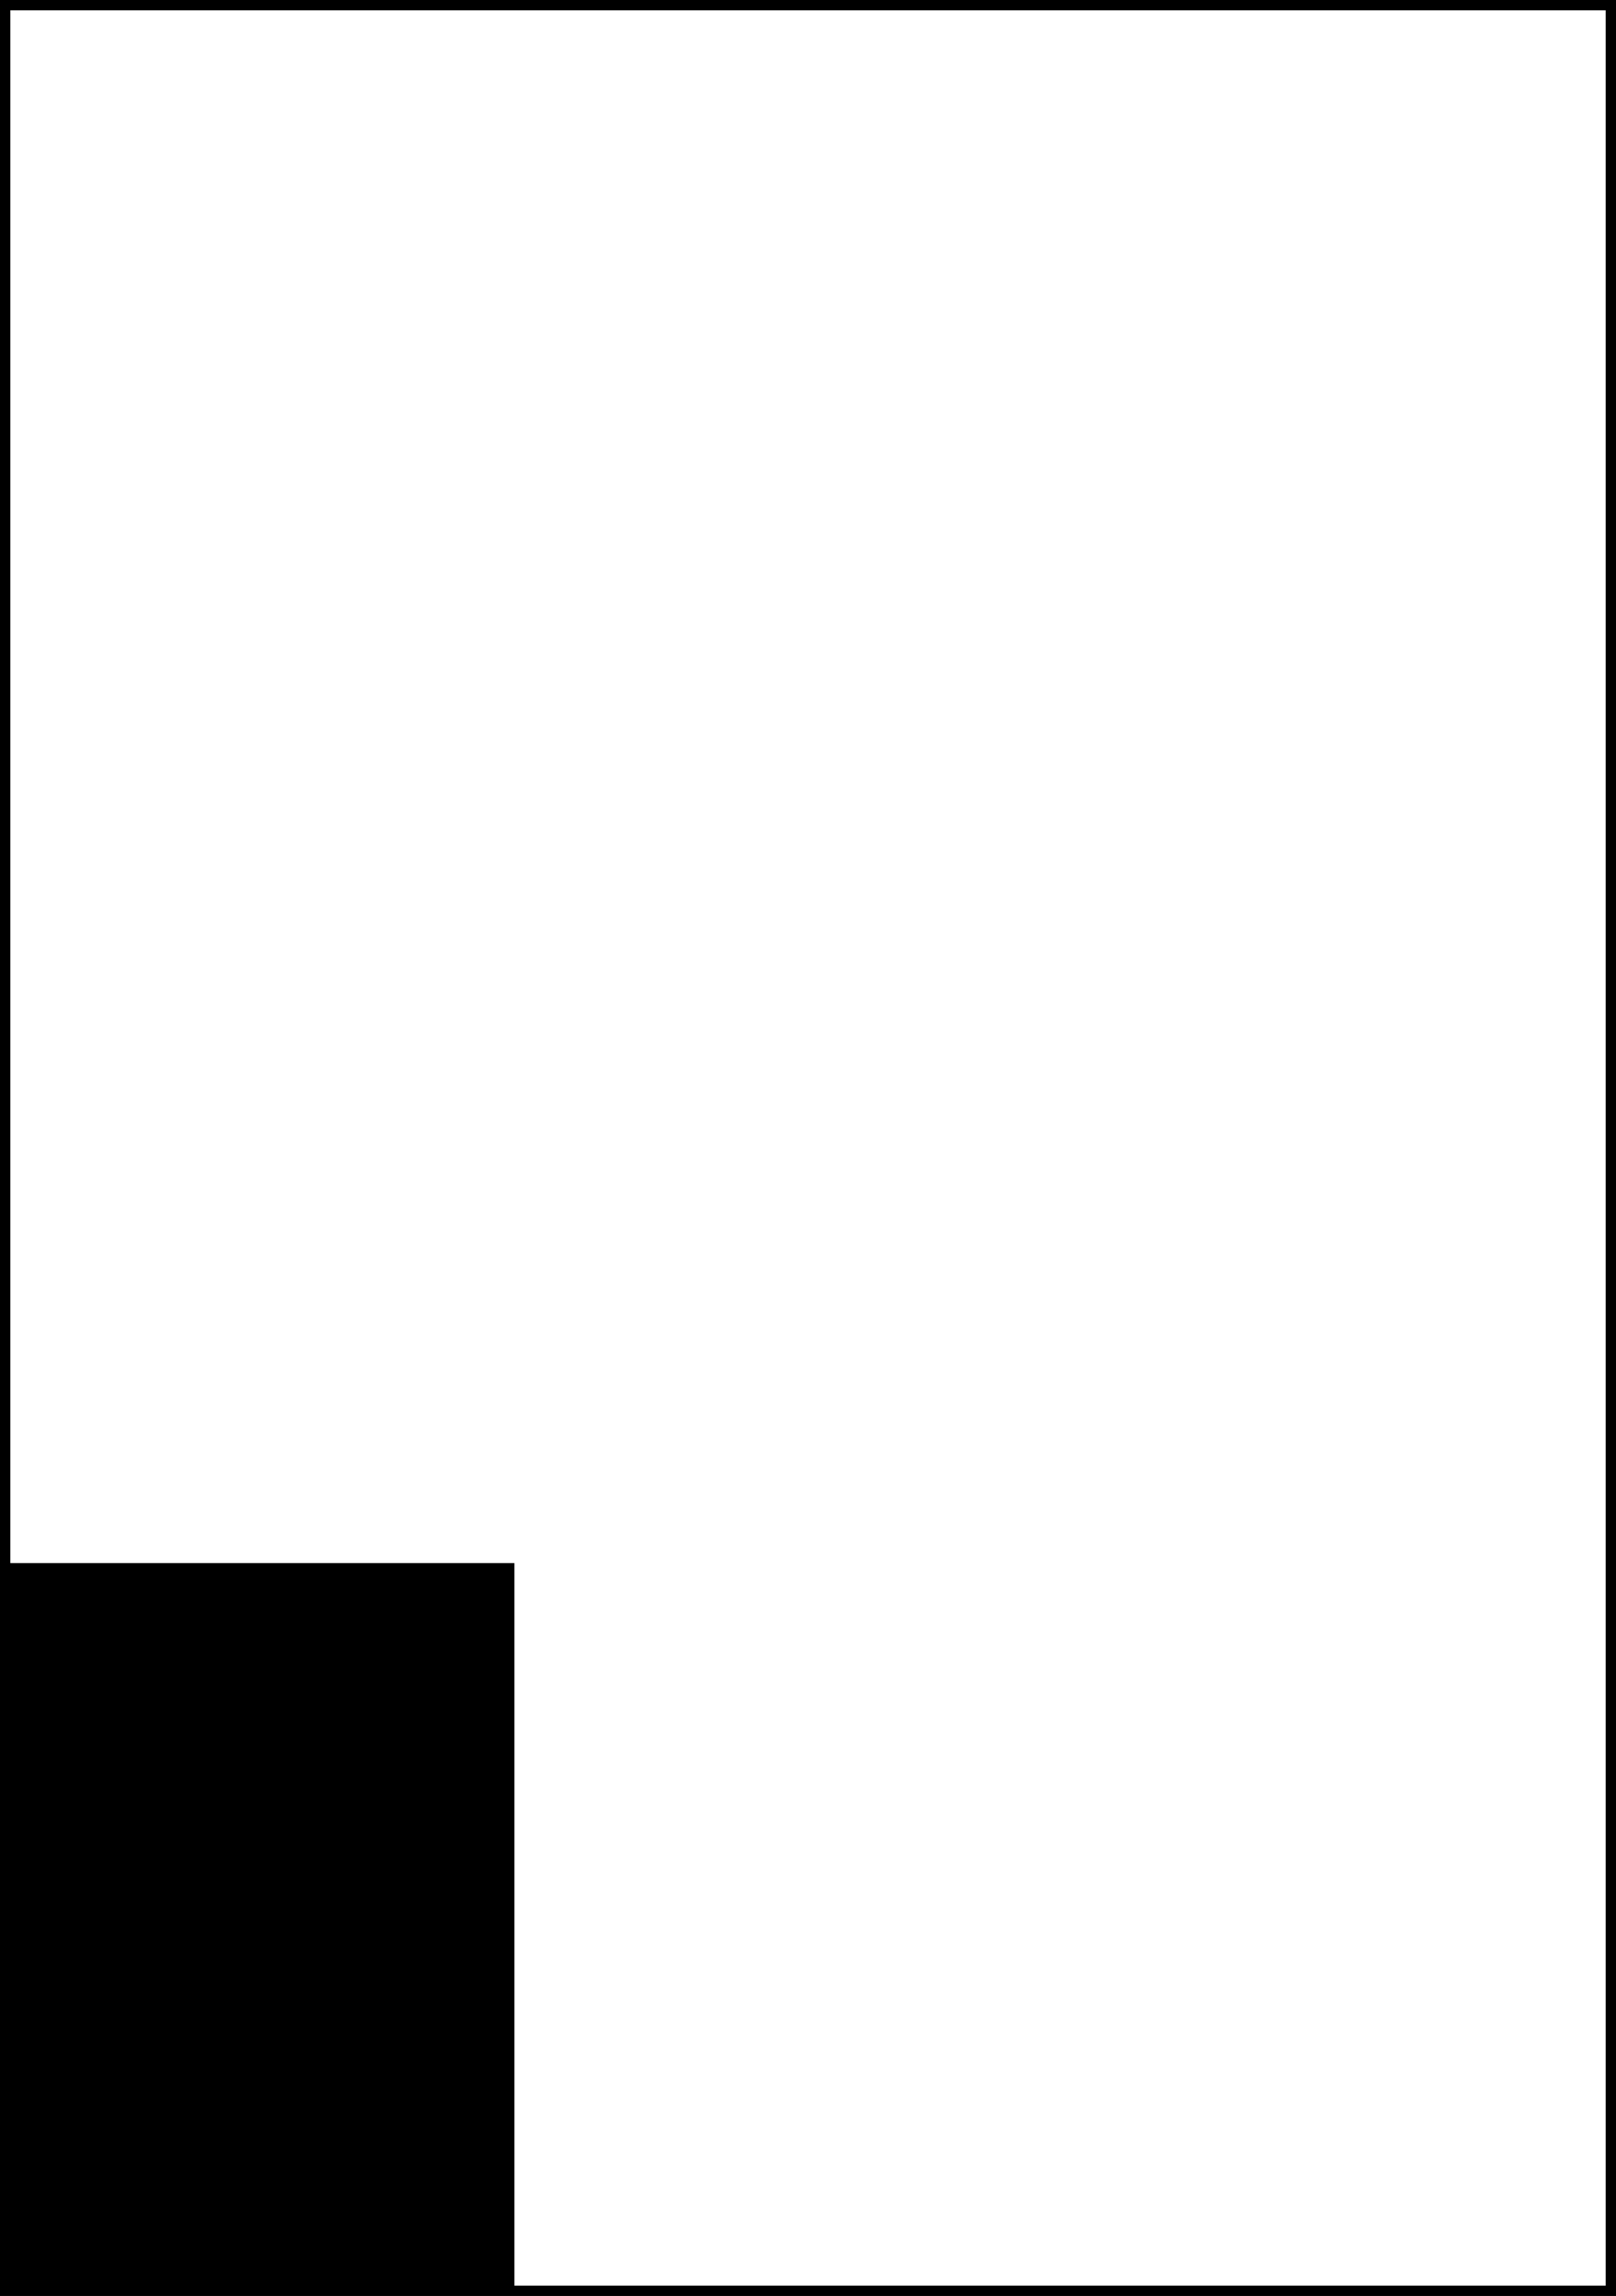
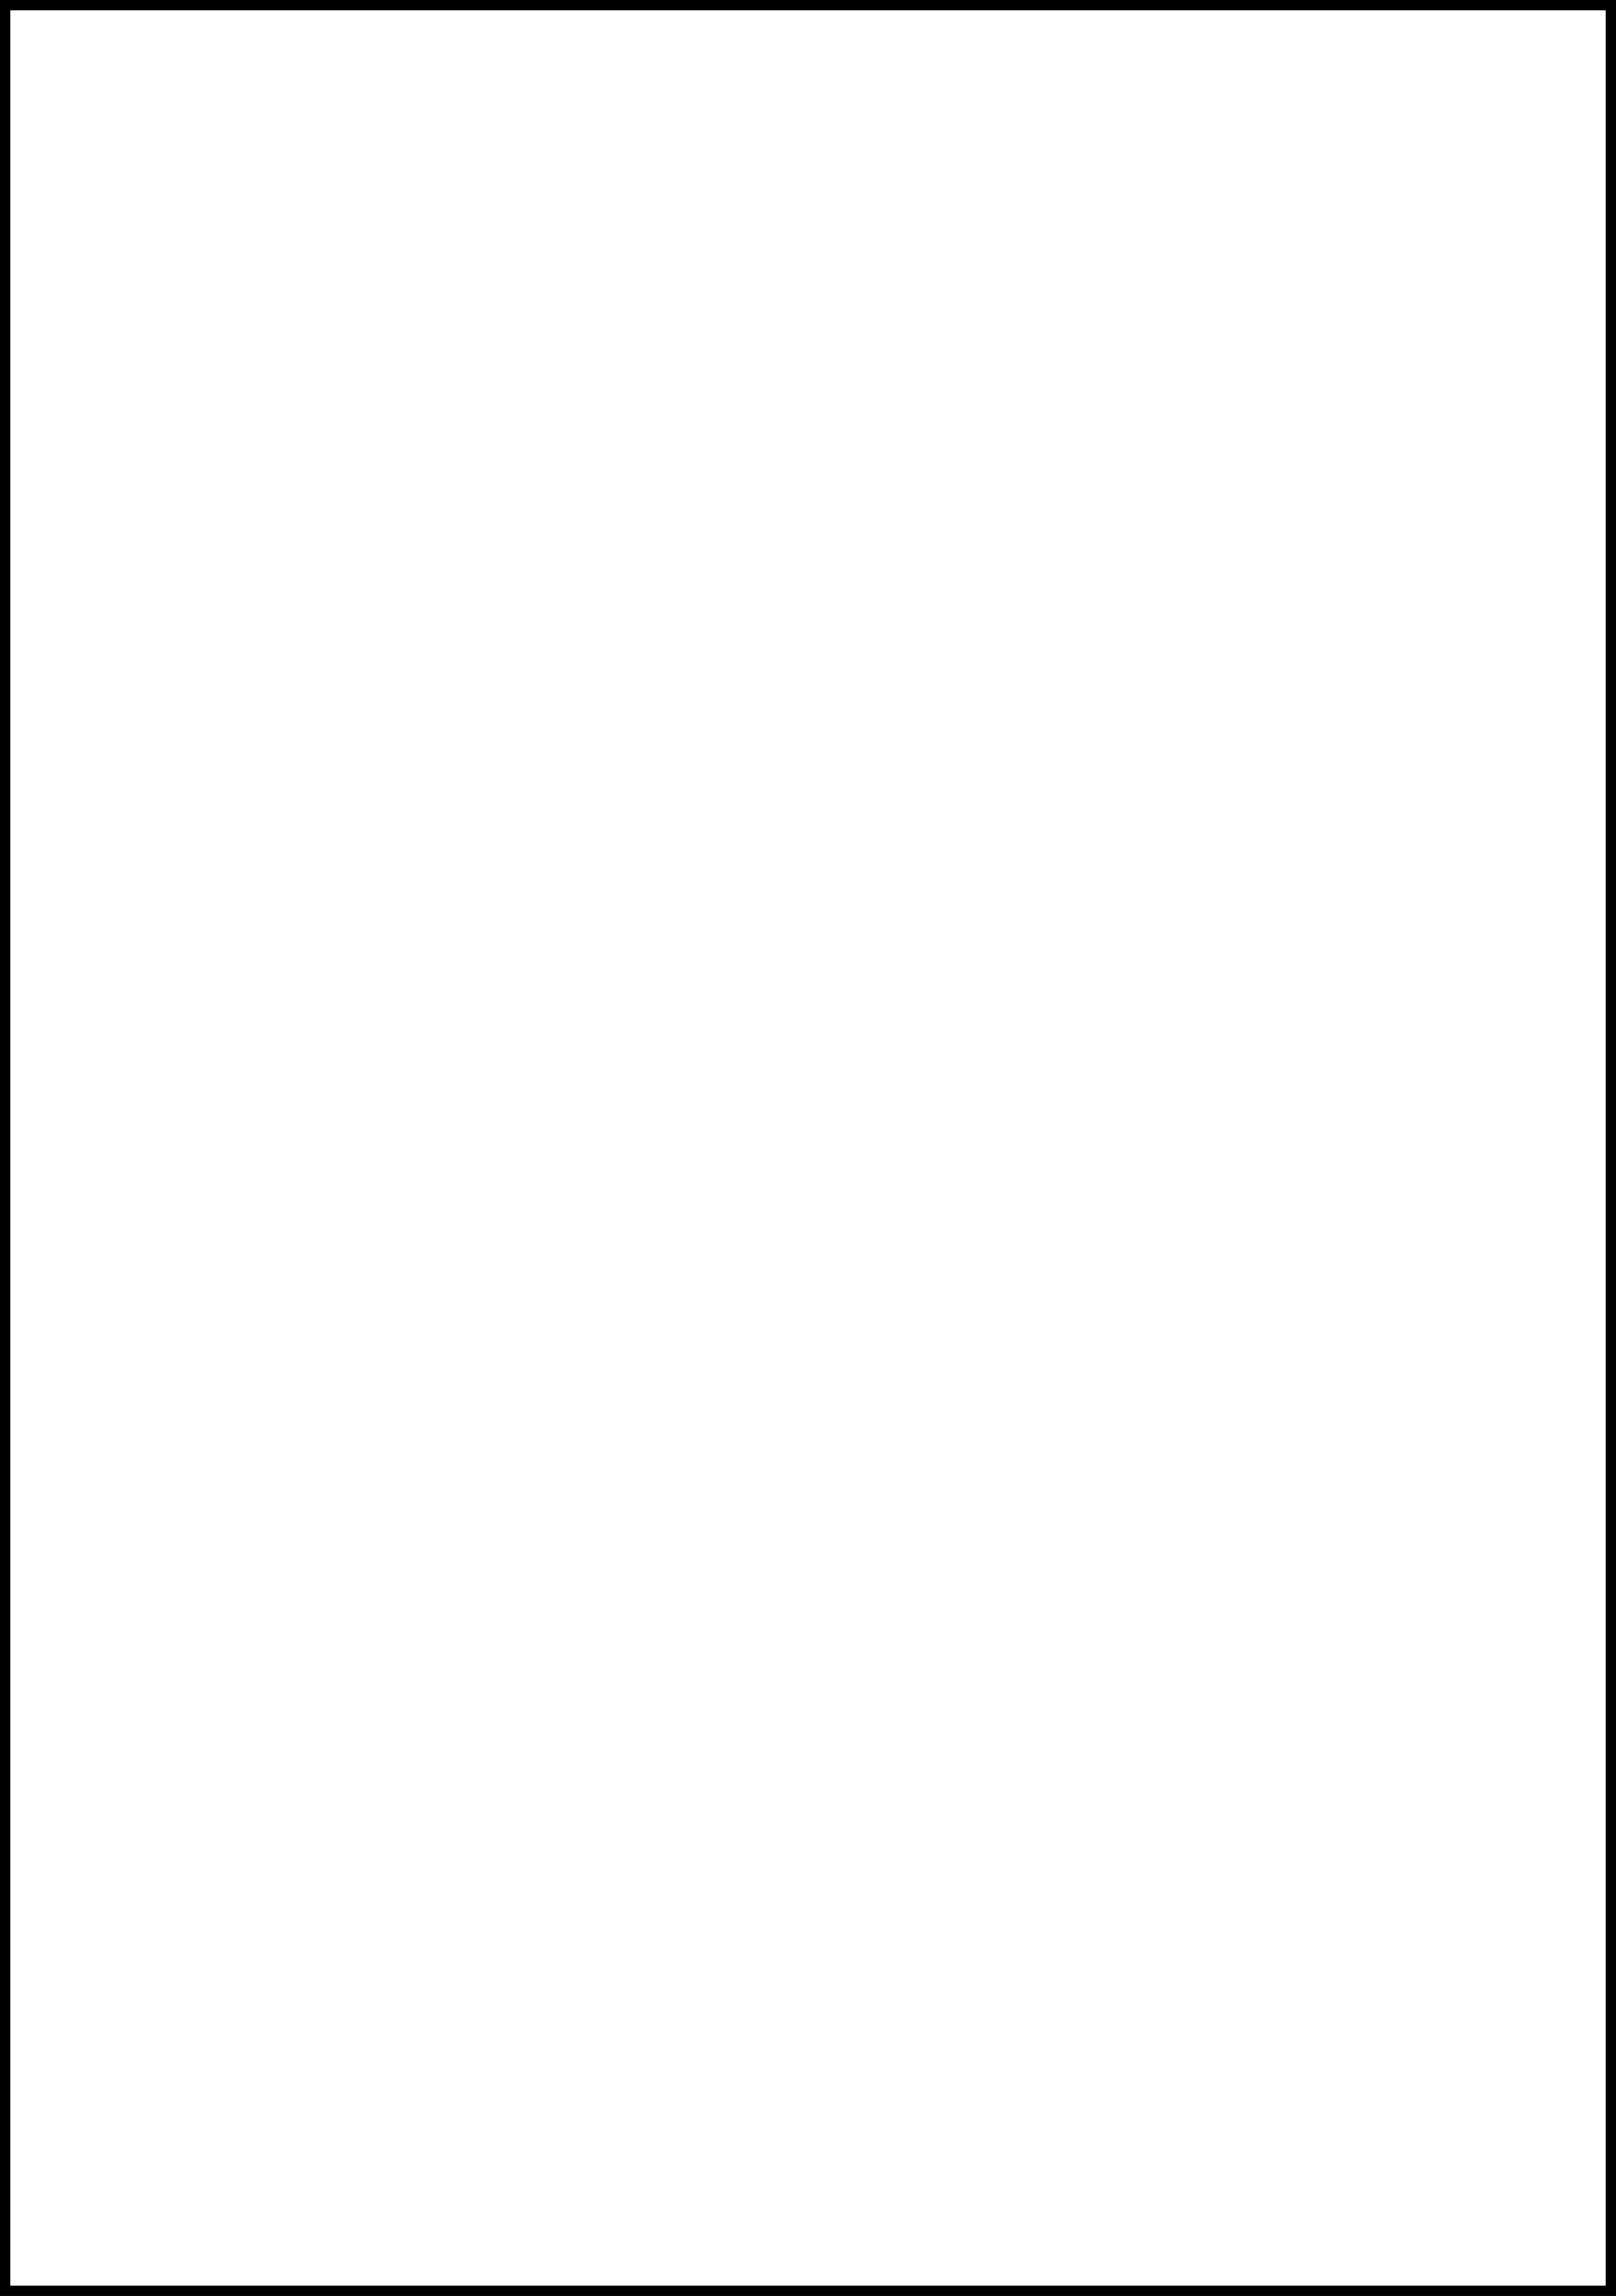
<svg xmlns="http://www.w3.org/2000/svg" id="Layer_2" viewBox="0 0 222.14 315.52">
  <rect x="0" y="0" width="222.14" height="315.52" fill="#808080" stroke="none" />
  <defs>
    <style>.cls-1{fill:#fff;stroke:#000;stroke-miterlimit:10;stroke-width:1.42px;}</style>
  </defs>
  <g id="Base_Layer">
    <rect class="cls-1" x=".71" y=".71" width="220.72" height="314.1" />
-     <rect x=".71" y="214.81" width="70" height="100.23" />
  </g>
</svg>